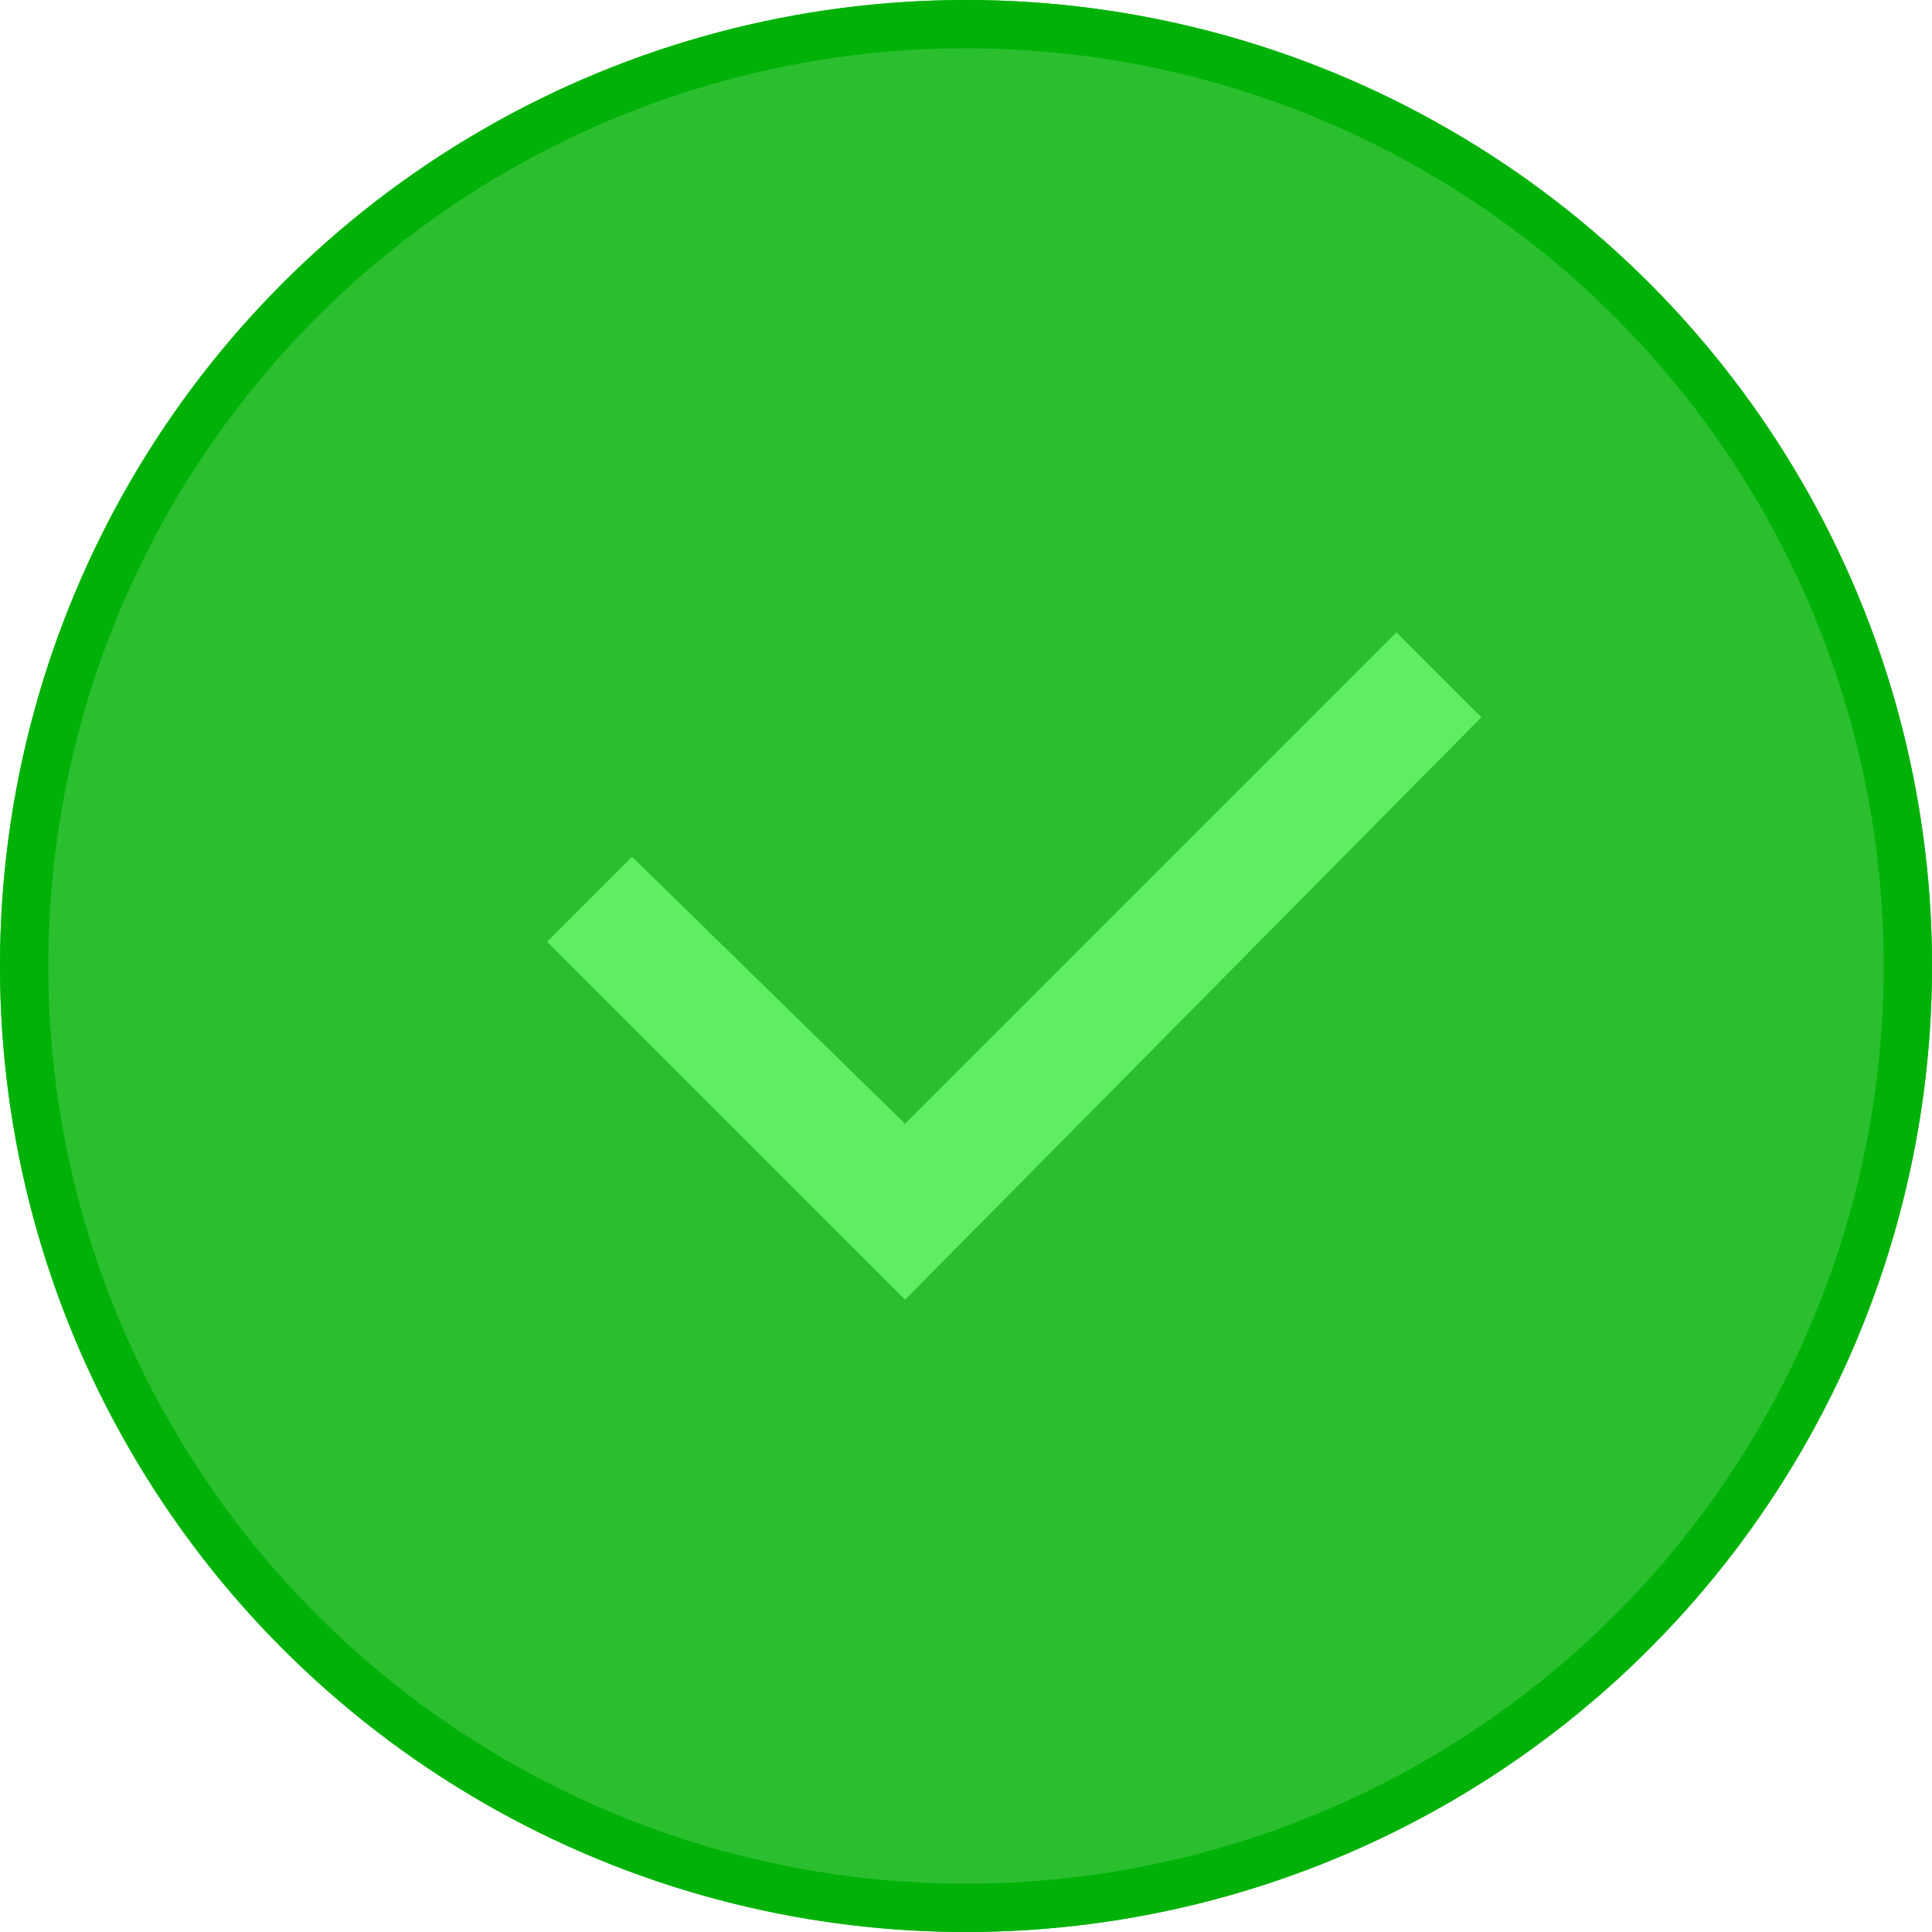
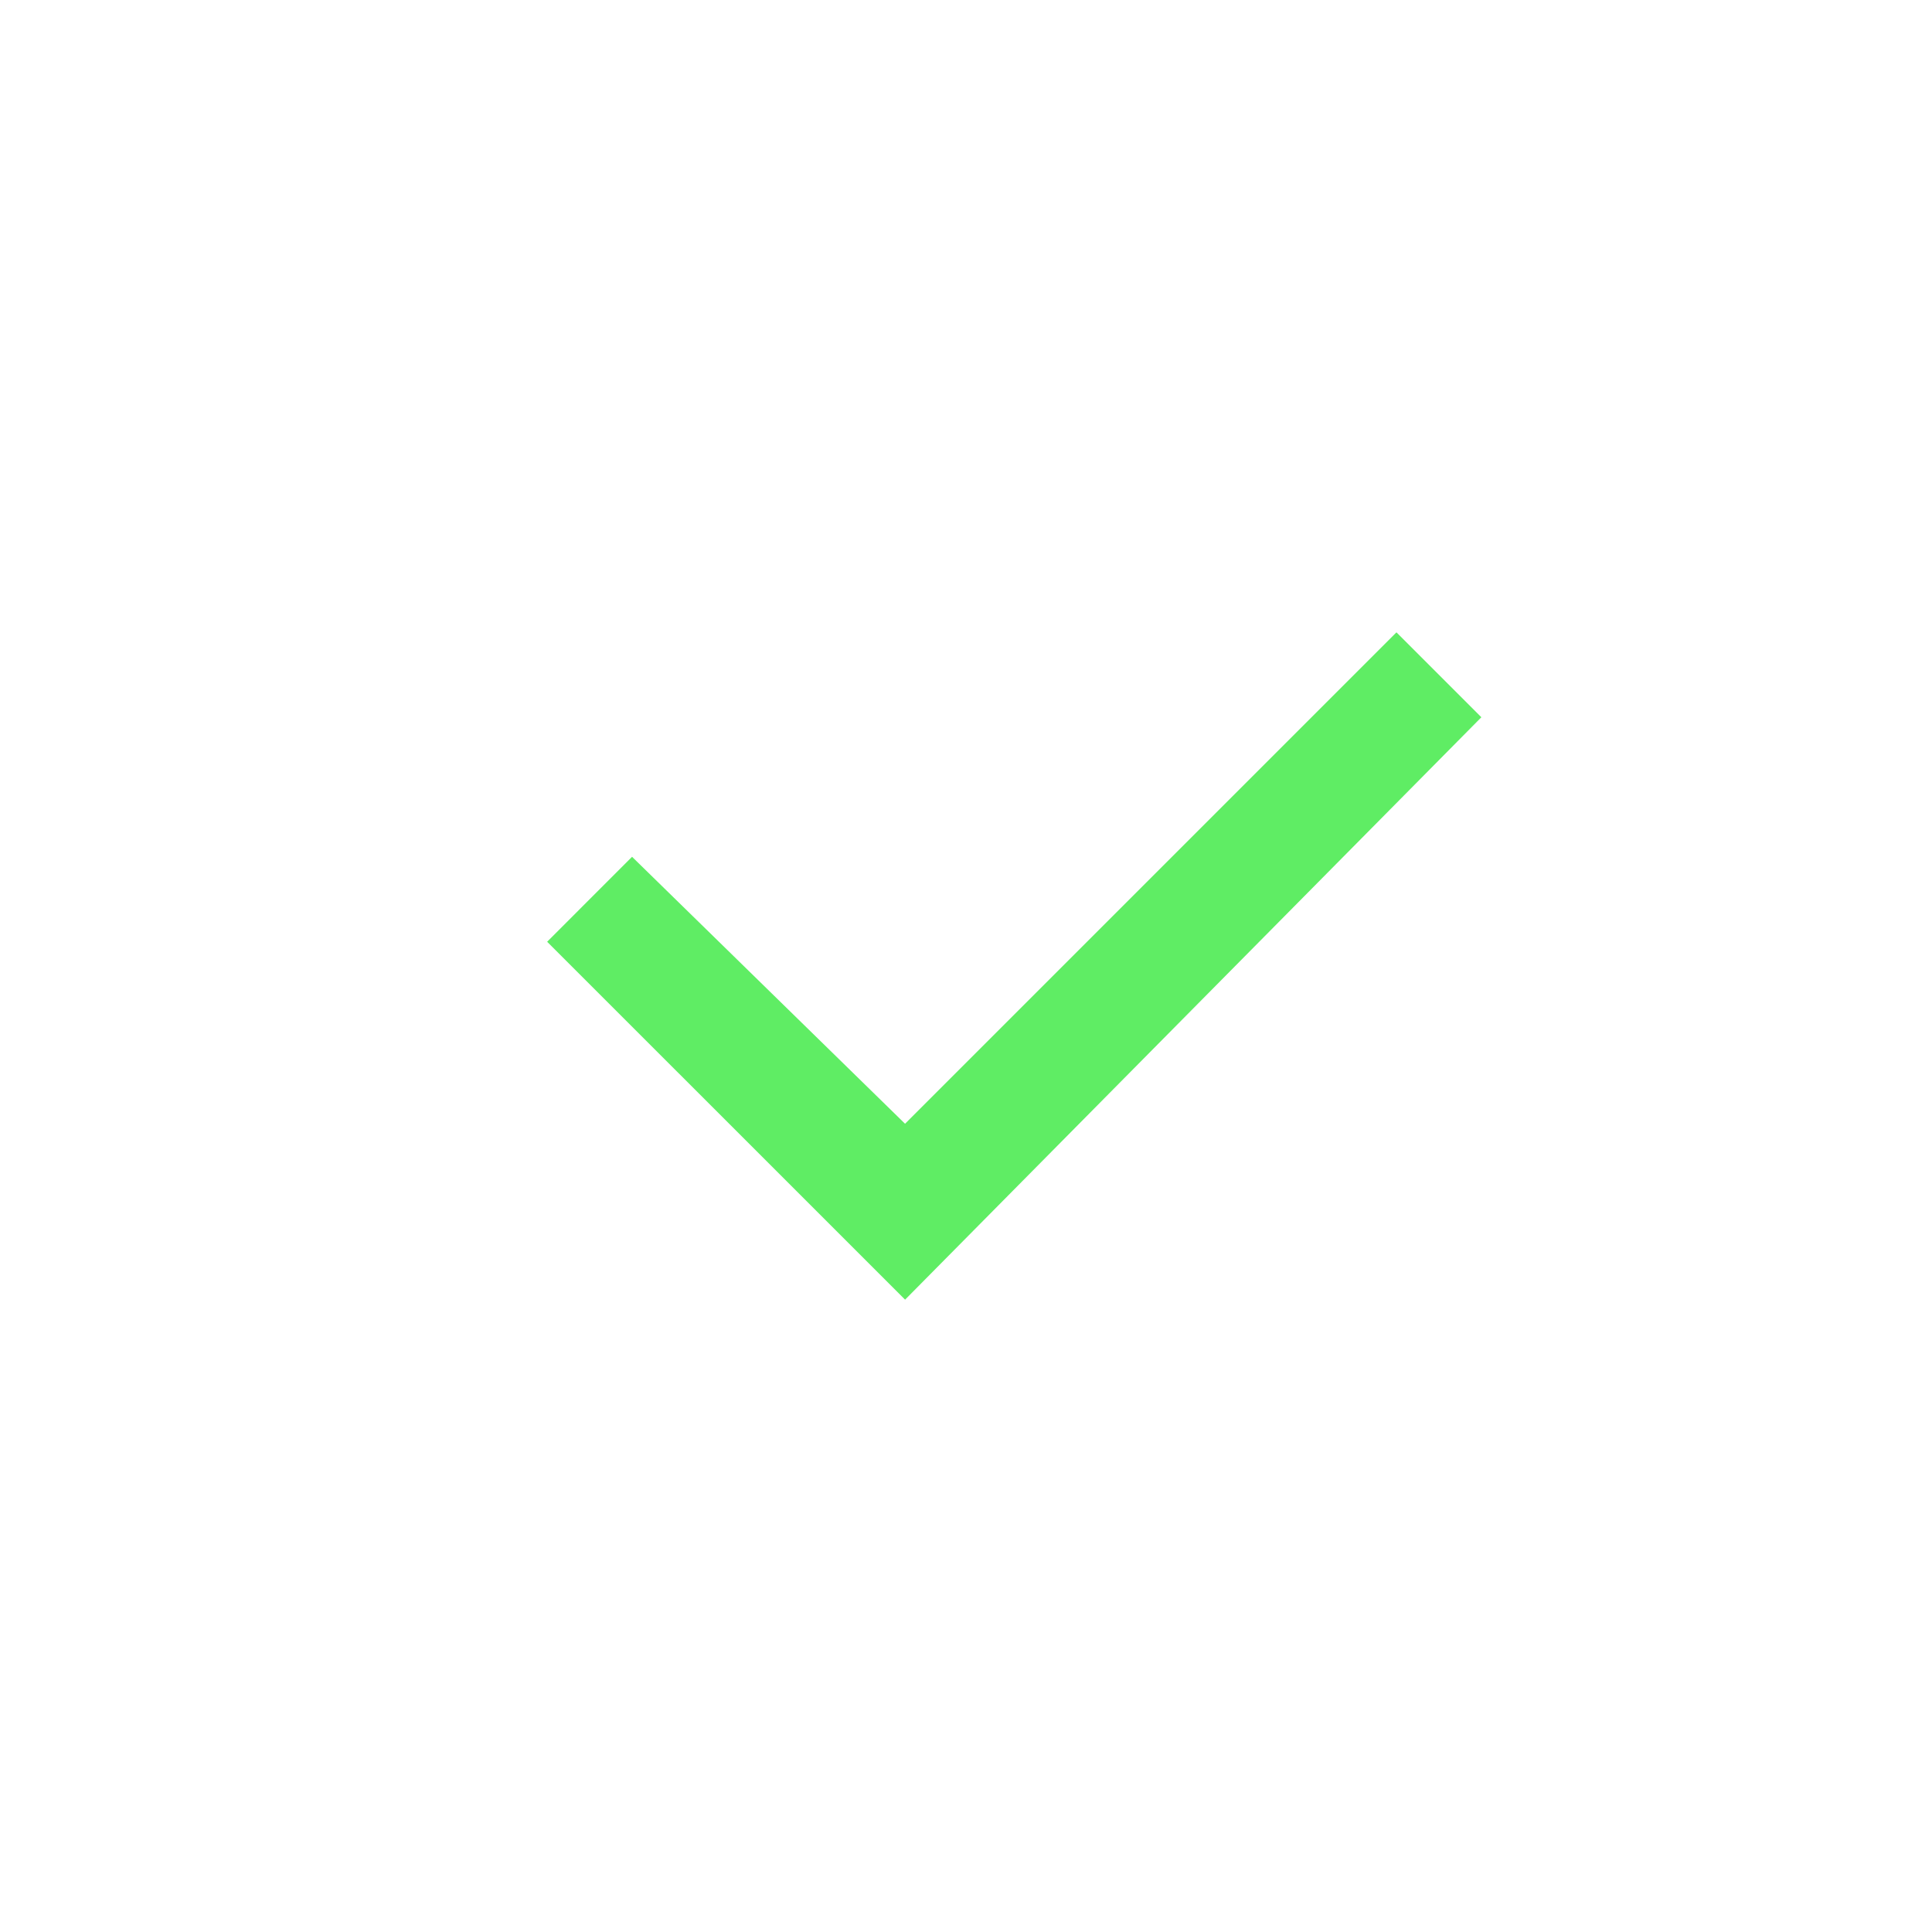
<svg xmlns="http://www.w3.org/2000/svg" width="40" height="40" viewBox="0 0 40 40">
  <g transform="translate(-1089 161)">
    <g transform="translate(1089 -161)" fill="rgba(0,178,7,0.83)" stroke="#00b207" stroke-width="1">
-       <circle cx="20" cy="20" r="20" stroke="none" />
-       <circle cx="20" cy="20" r="19.5" fill="none" />
-     </g>
+       </g>
    <path d="M8.411,14.816,1,7.406,2.758,5.647l5.652,5.527L18.584,1l1.758,1.758Z" transform="translate(1099.328 -148.908)" fill="#5fed64" />
  </g>
</svg>